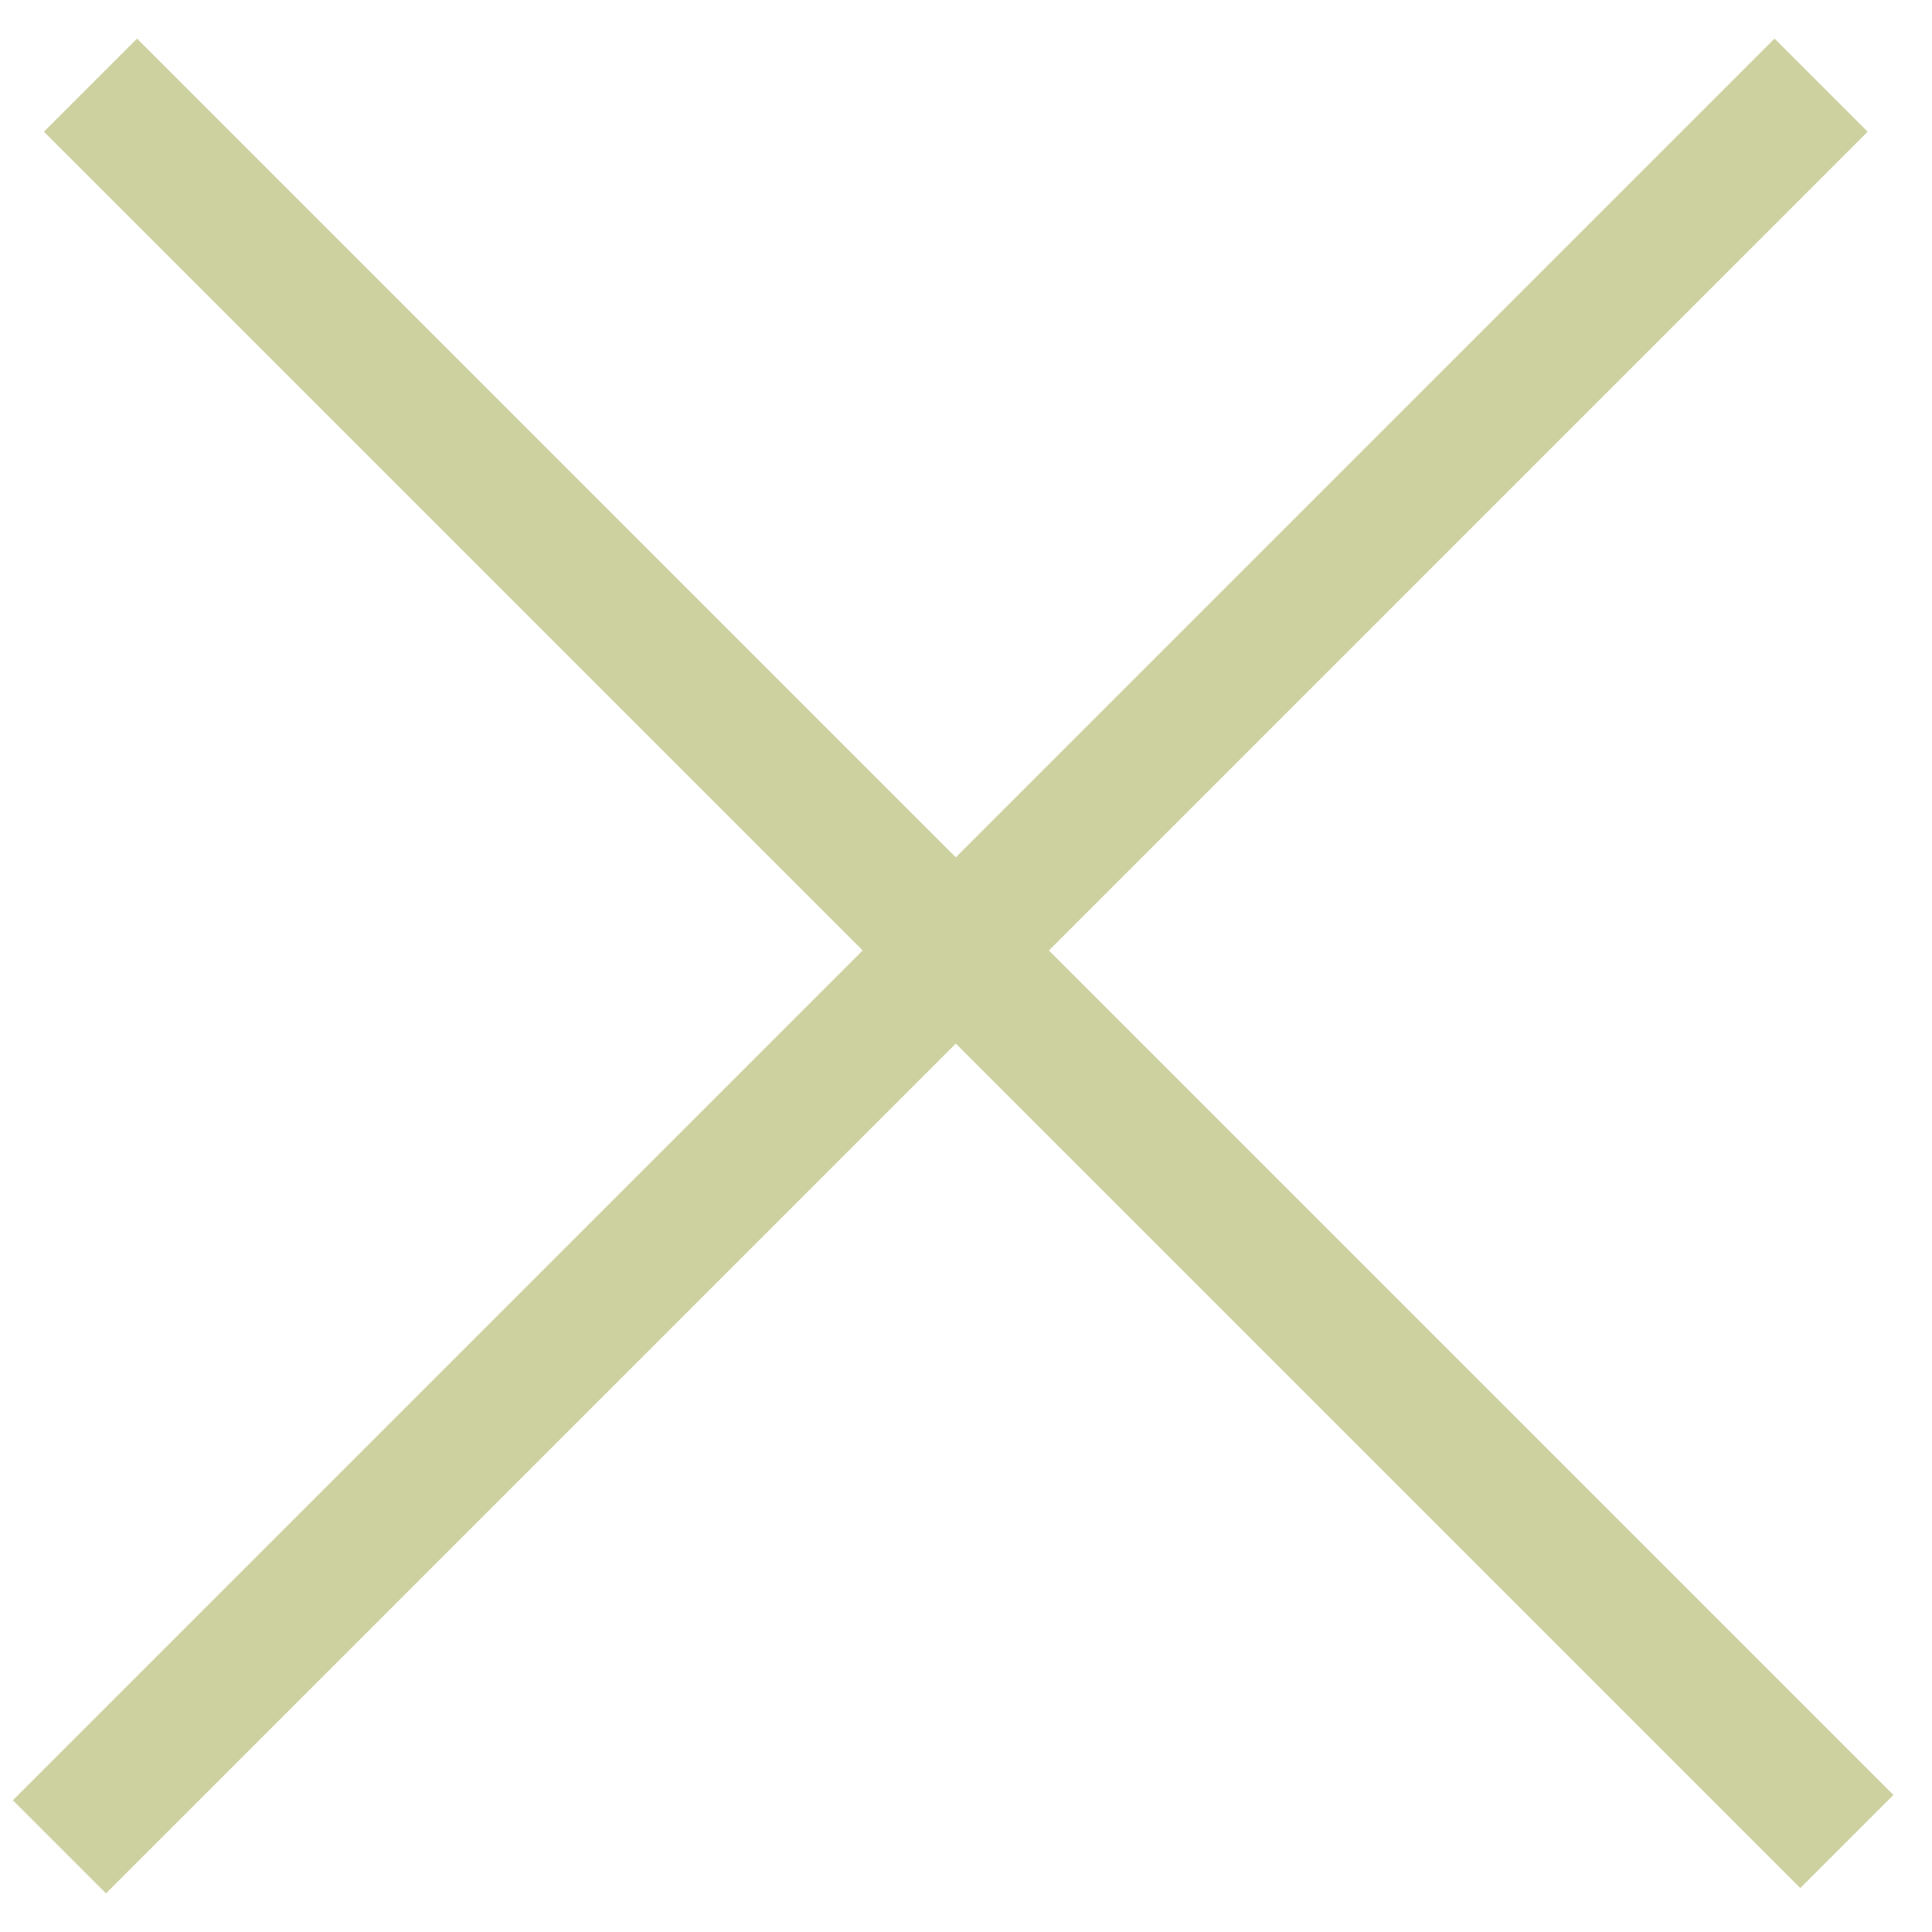
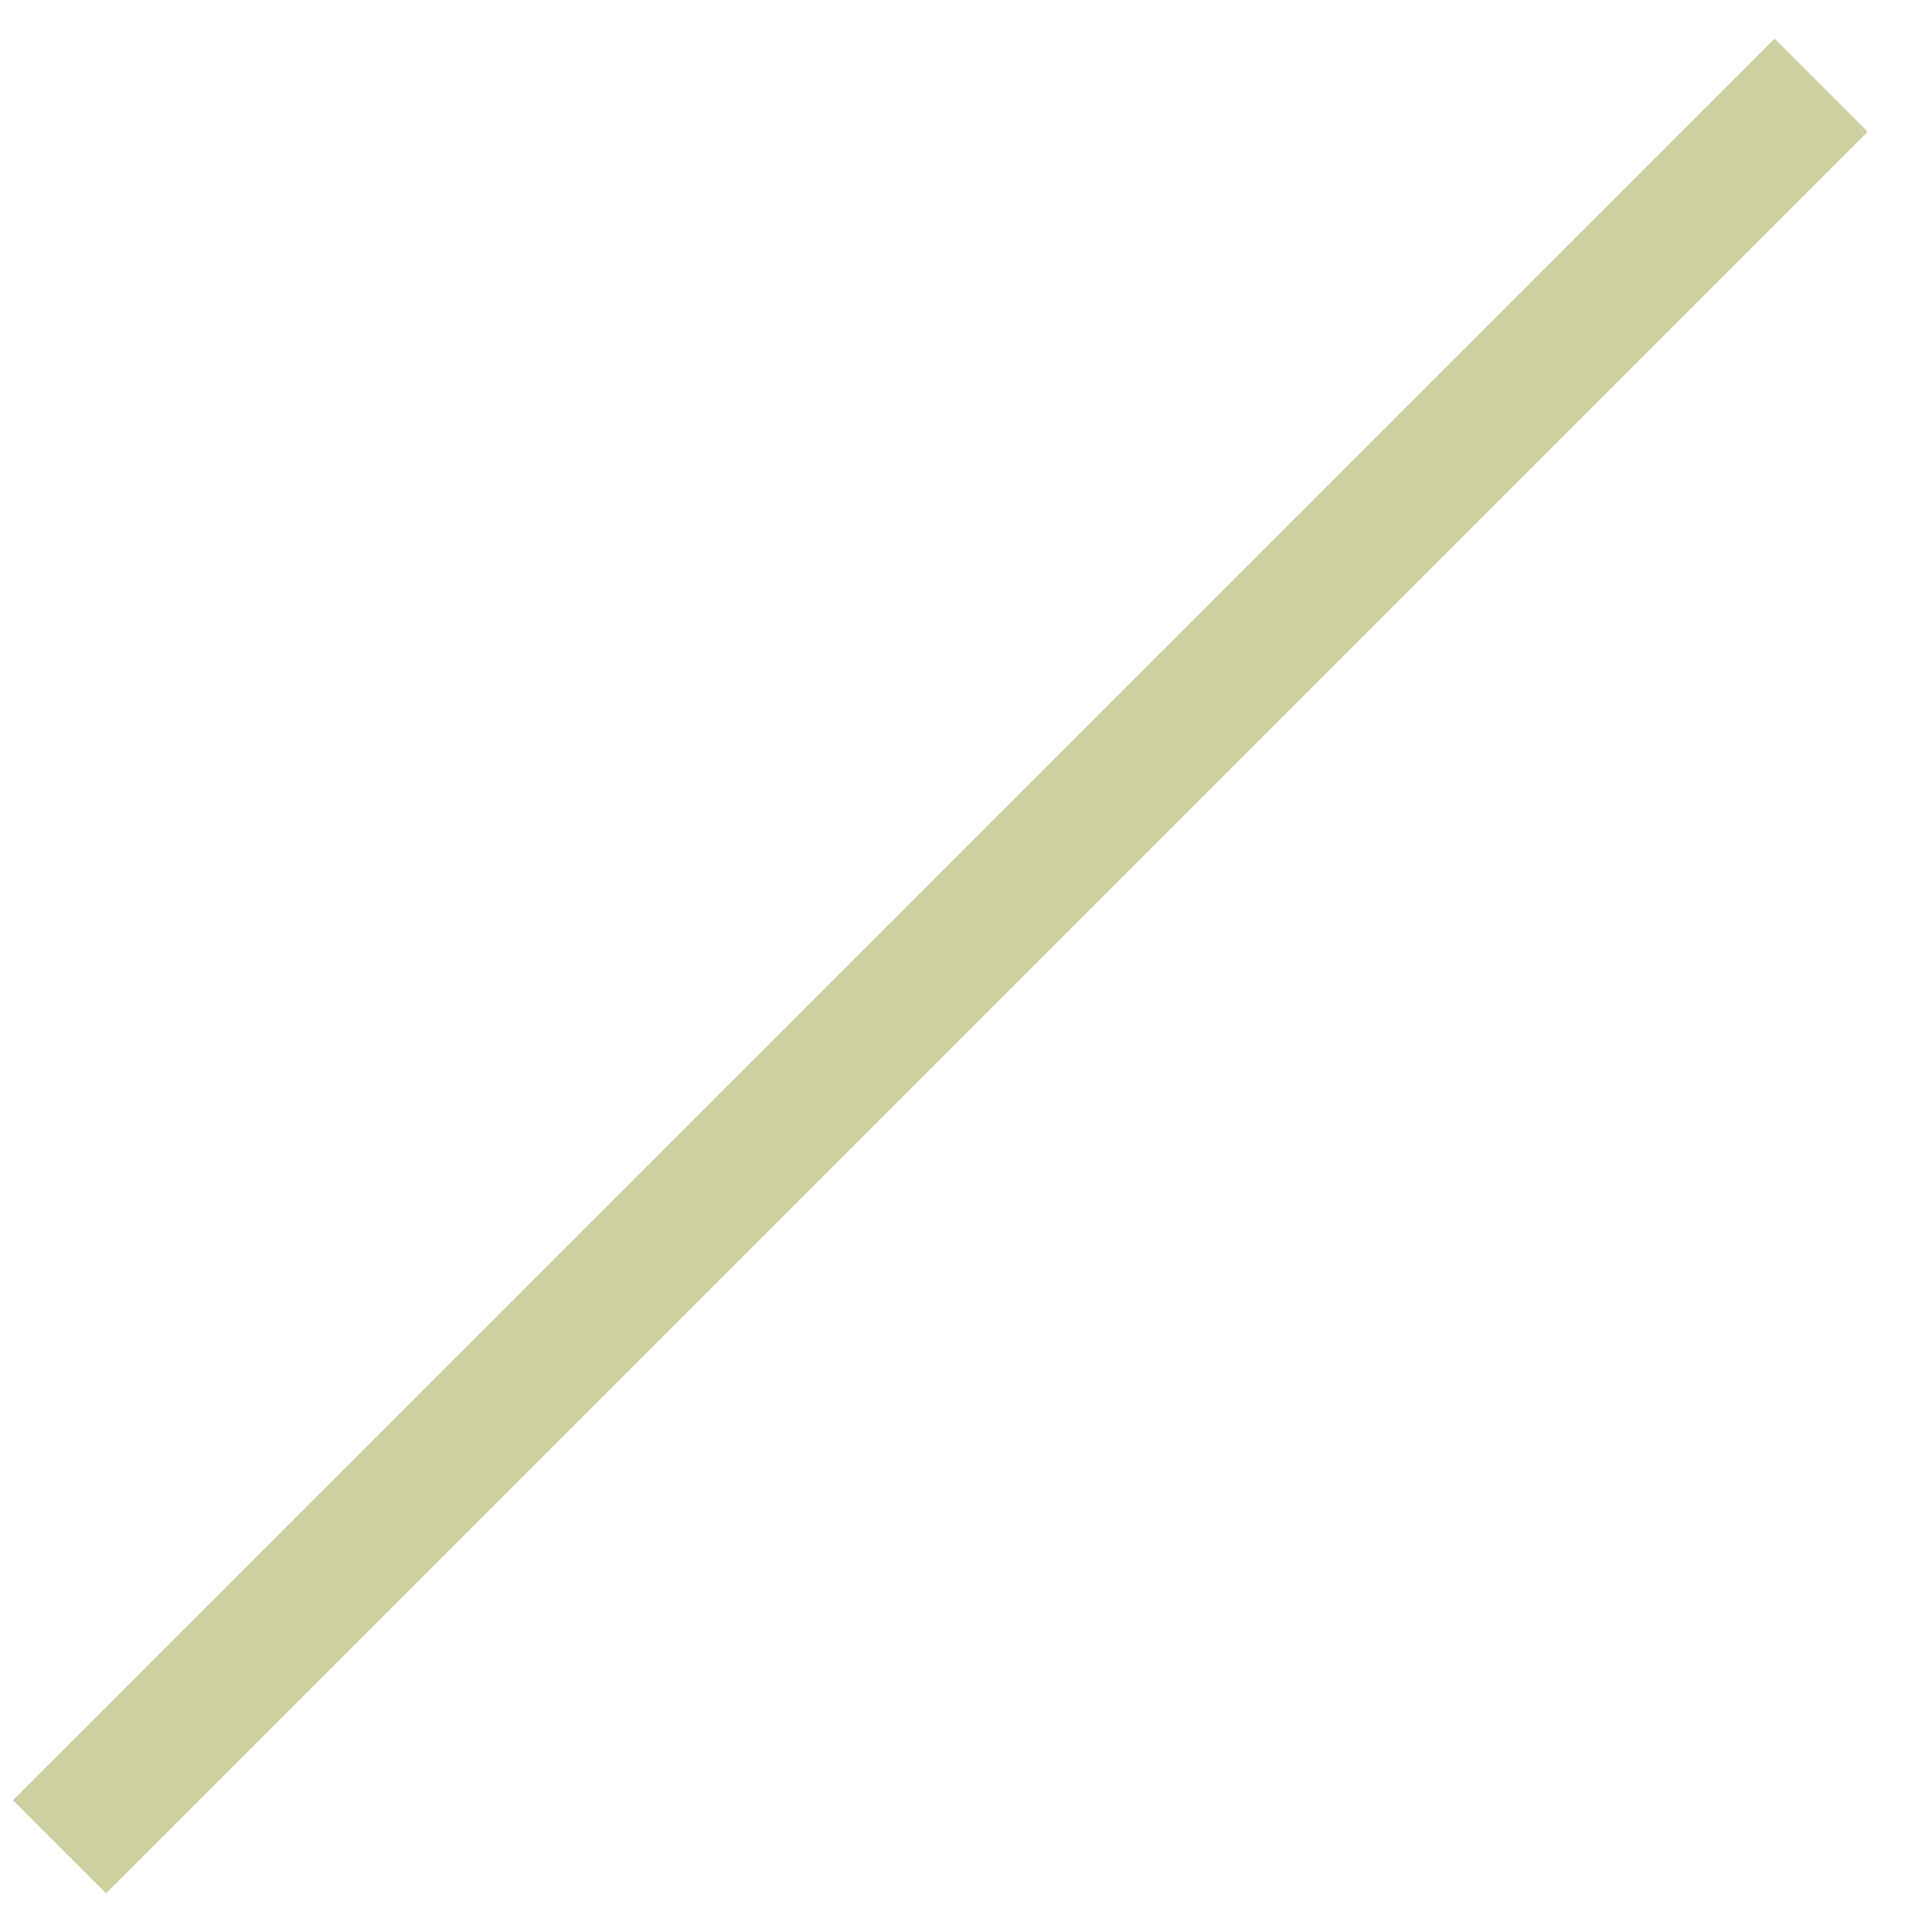
<svg xmlns="http://www.w3.org/2000/svg" width="44" height="44" viewBox="0 0 44 44" fill="none">
-   <line x1="3.121" y1="3" x2="41" y2="40.879" stroke="#CDD1A0" stroke-width="3" stroke-linecap="square" />
  <path d="M2.414 41L40.414 3" stroke="#CDD1A0" stroke-width="3" stroke-linecap="square" />
</svg>